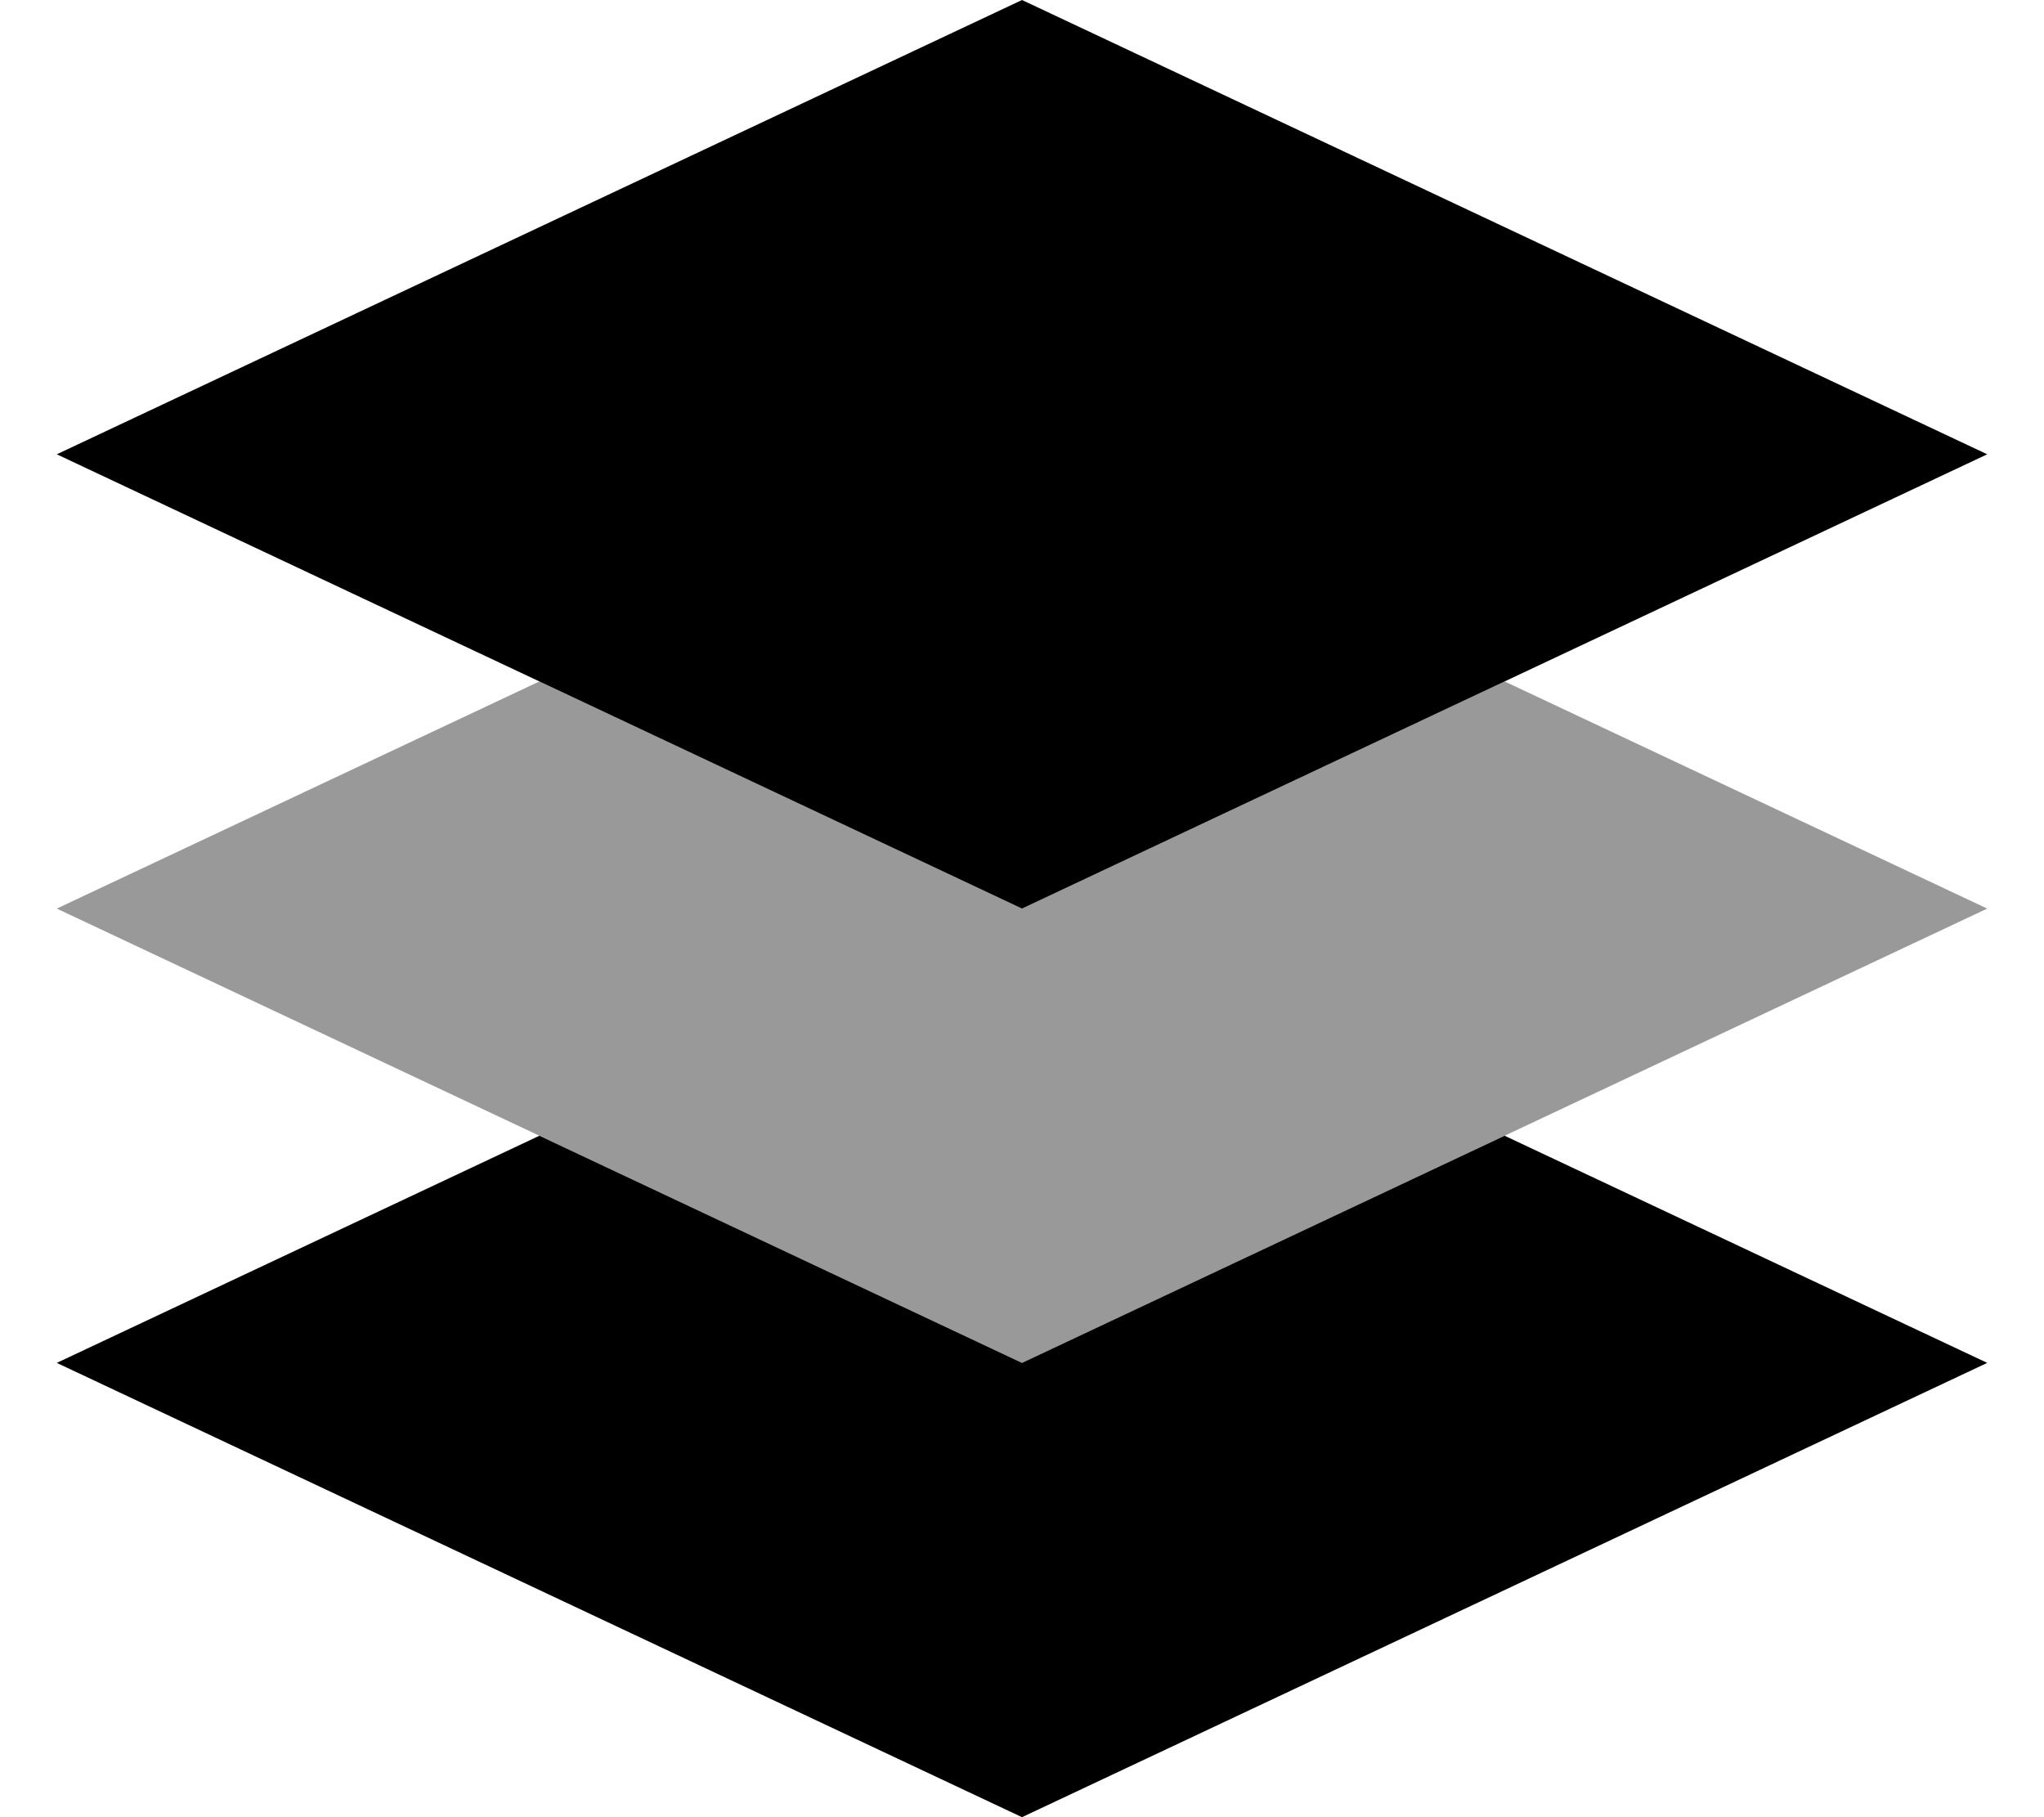
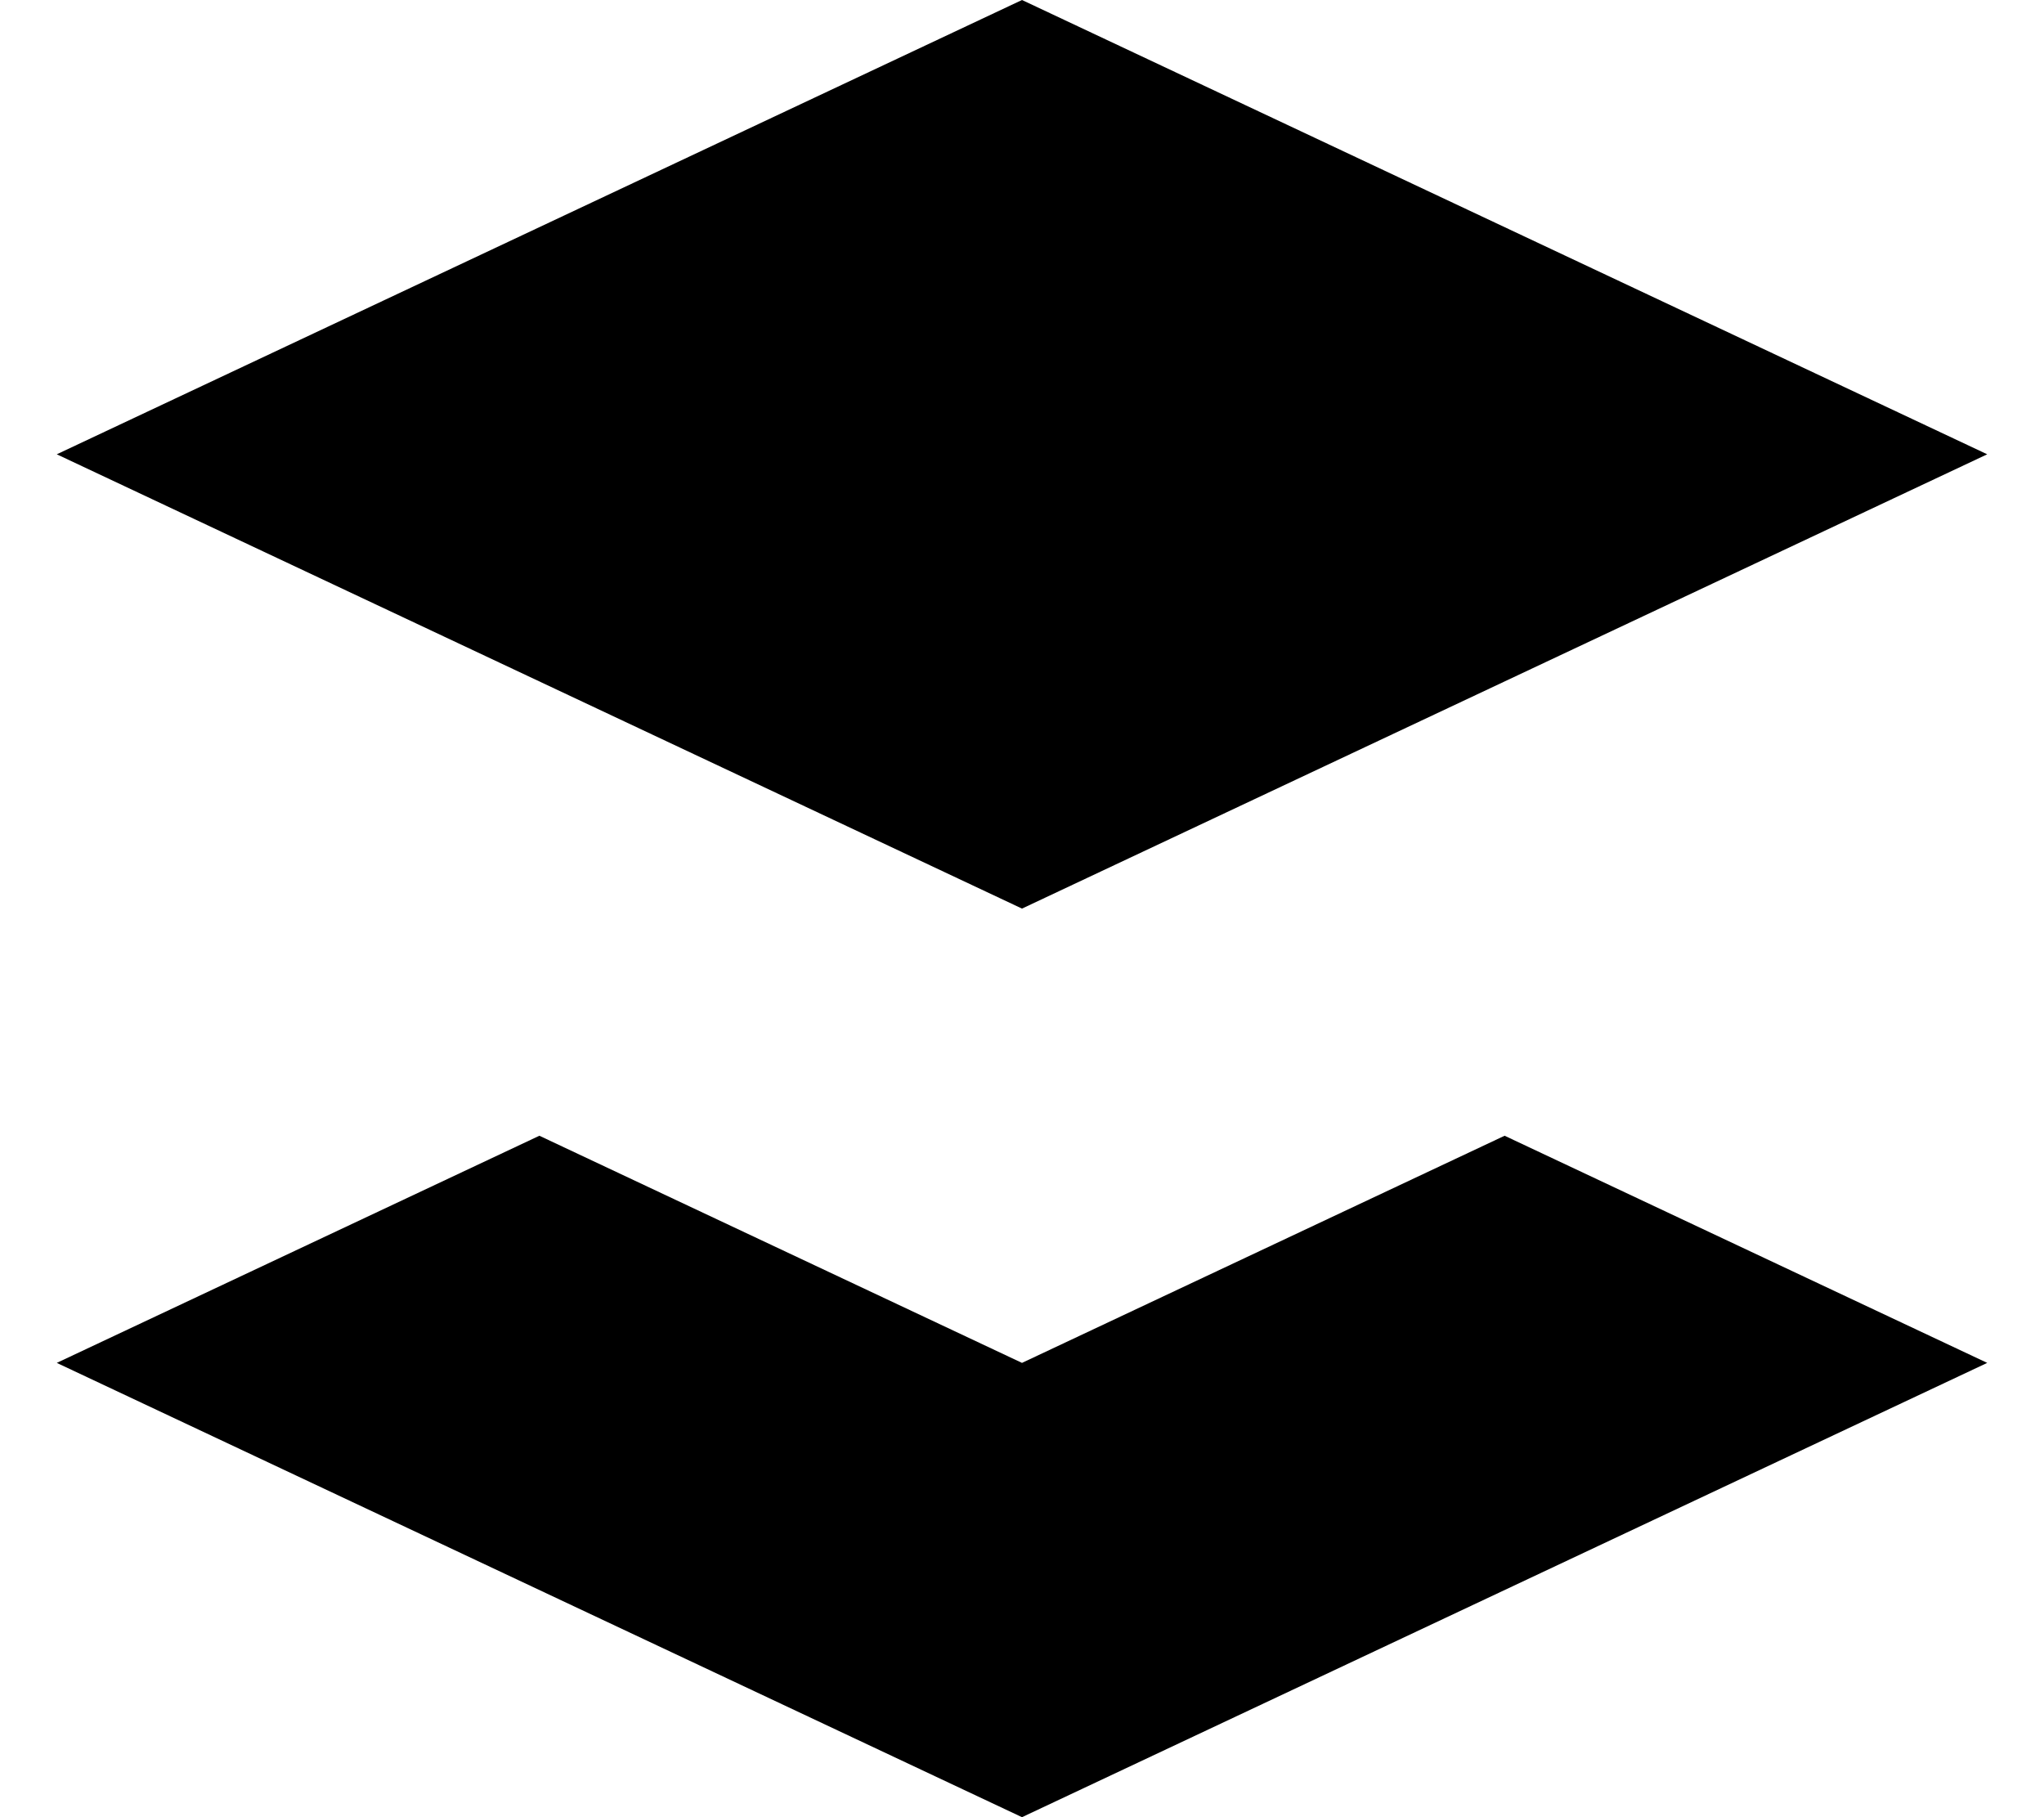
<svg xmlns="http://www.w3.org/2000/svg" viewBox="0 0 576 512">
-   <path style="fill:currentColor;opacity:.4" d="M16 256l272 128 272-128-136-64-136 64-136-64-136 64z" />
  <path style="fill:currentColor;opacity:1" d="M16 128L288 256 560 128 288 0 16 128zM288 384l-136-64-136 64 272 128 272-128-136-64-136 64z" />
</svg>